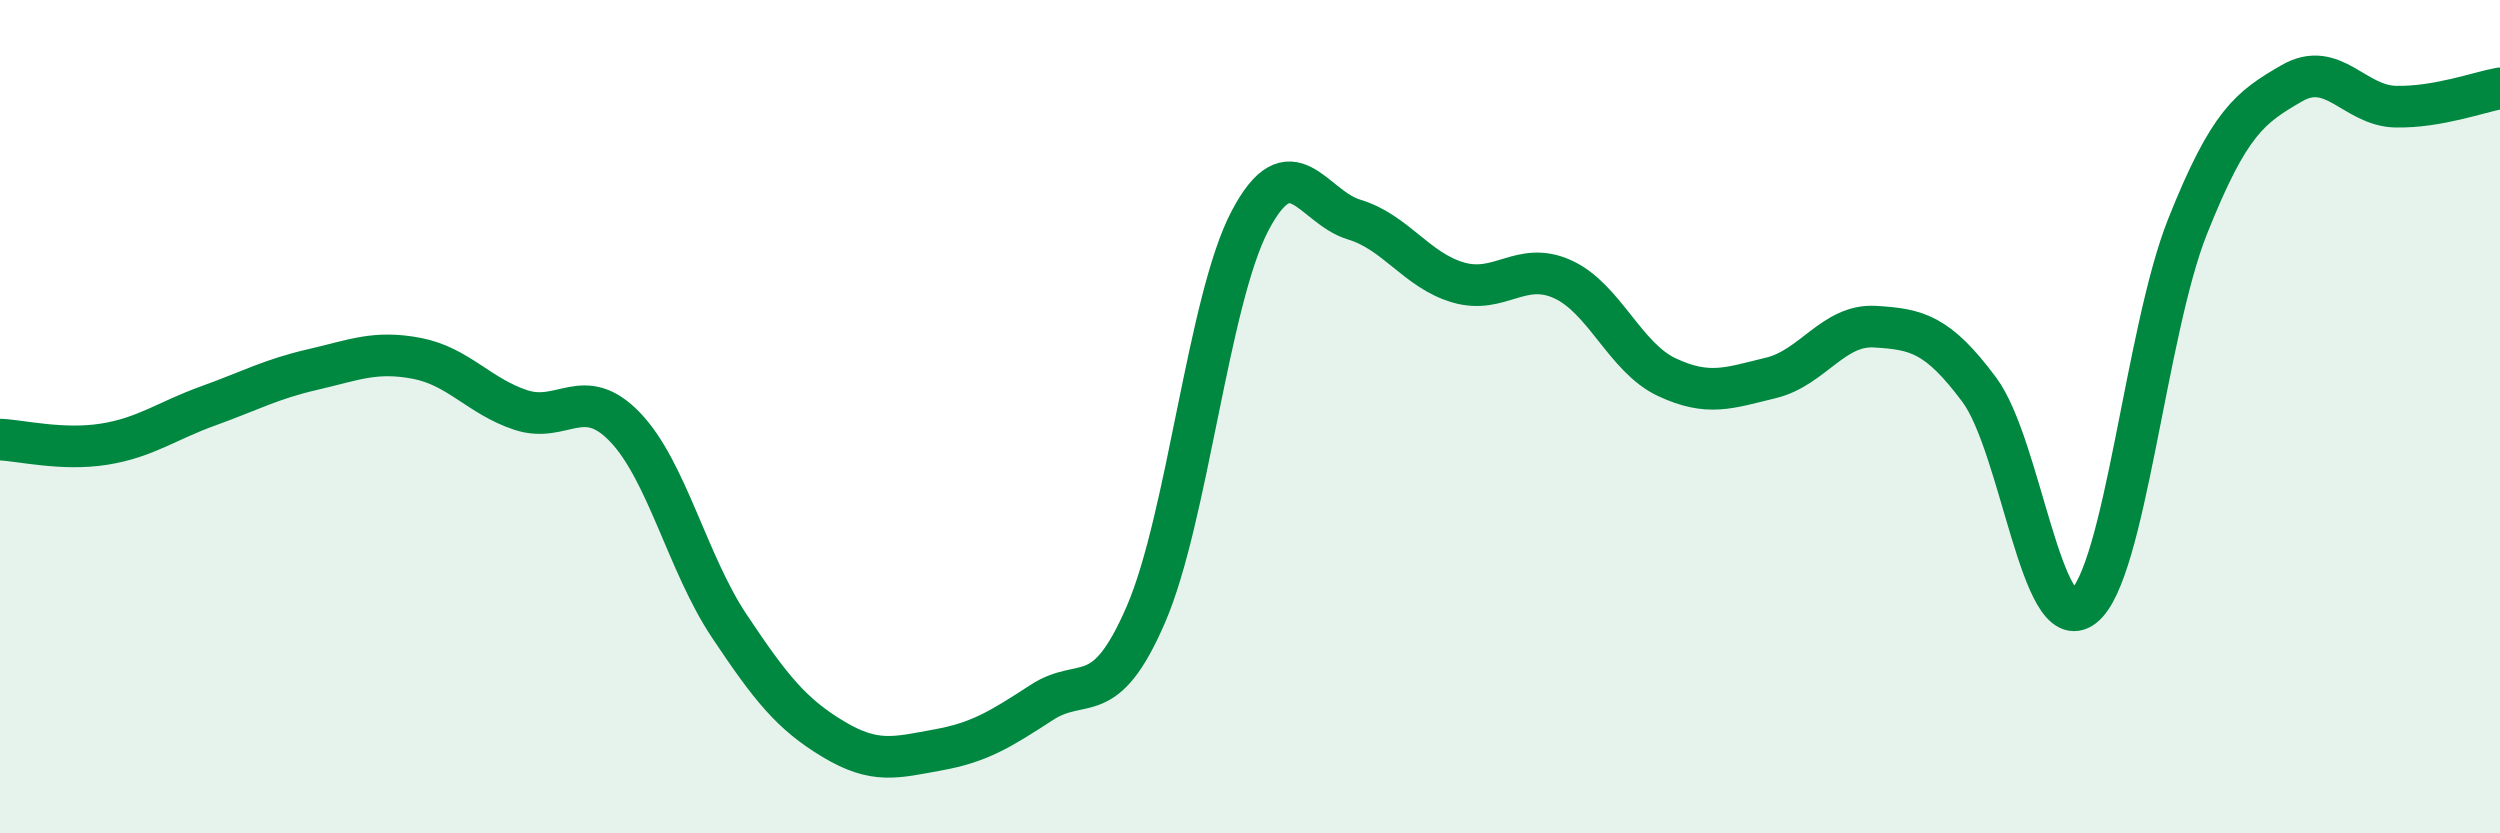
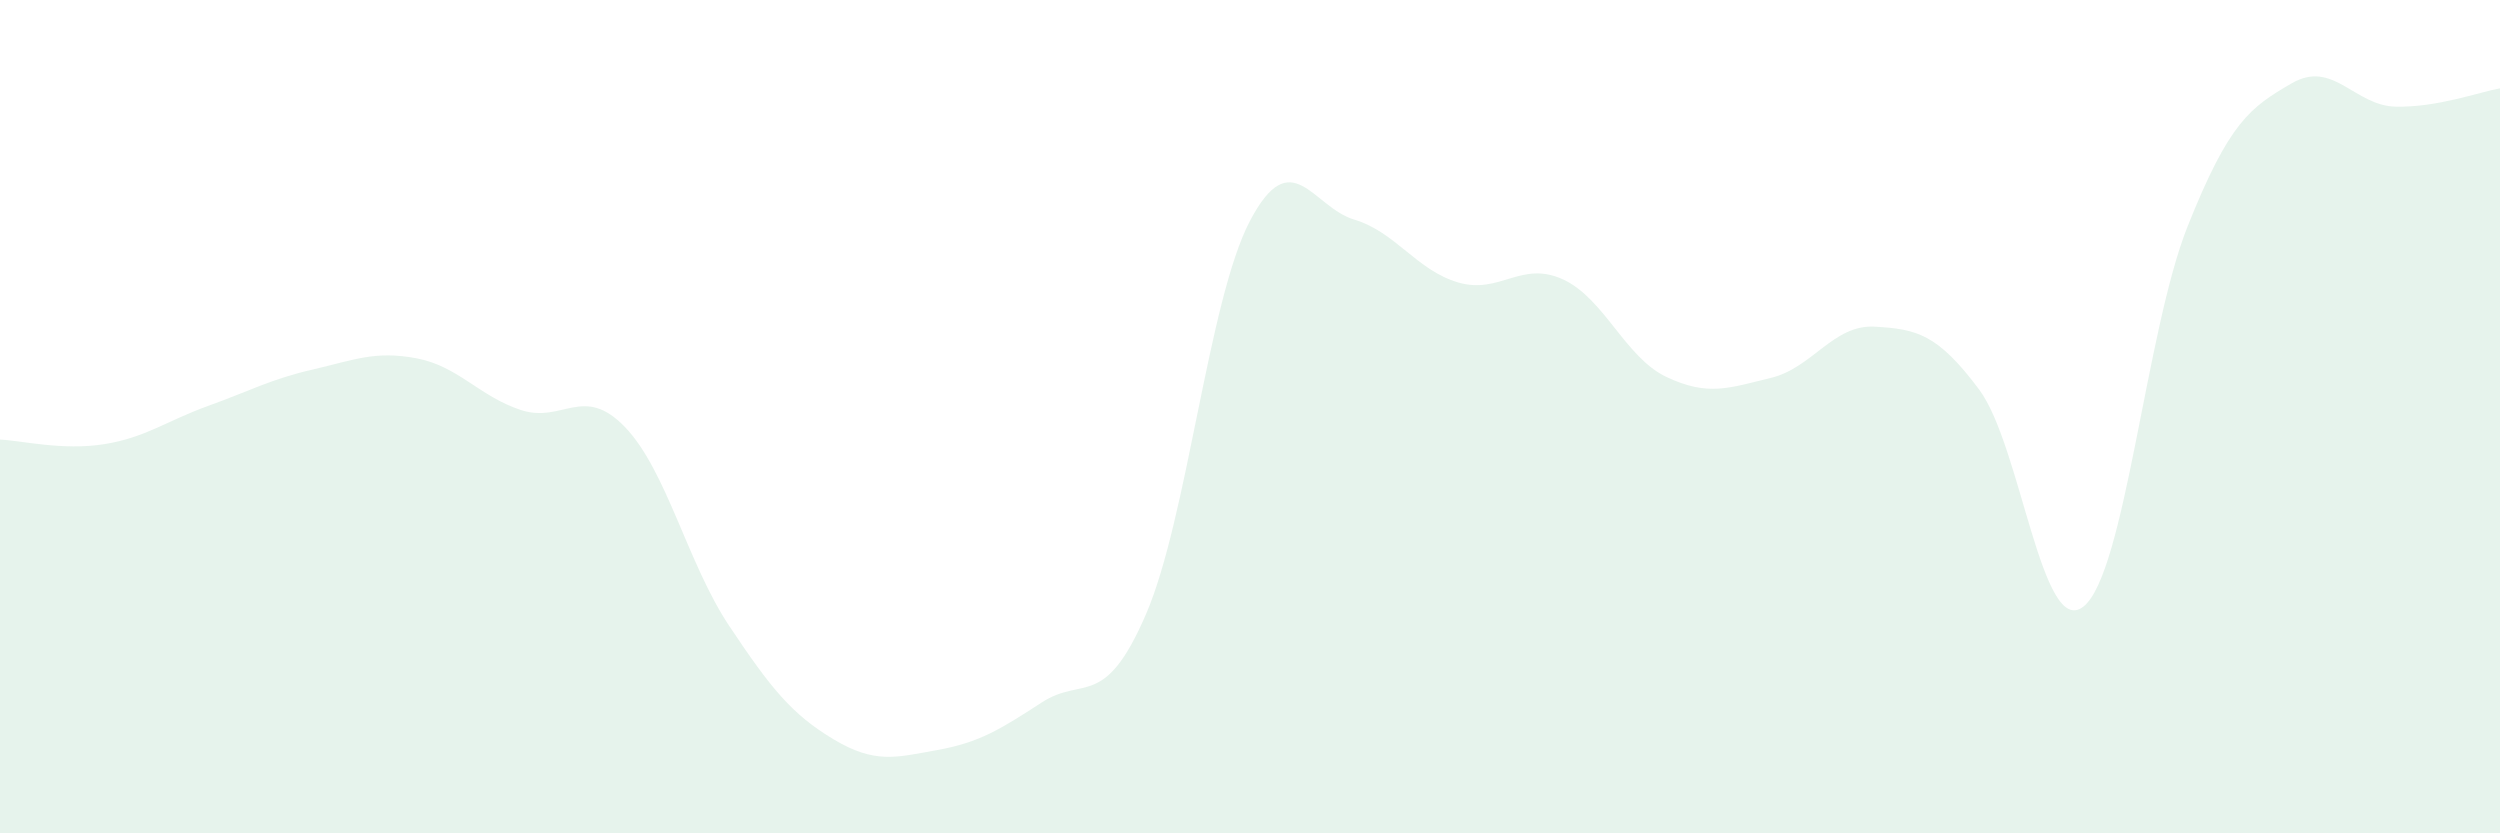
<svg xmlns="http://www.w3.org/2000/svg" width="60" height="20" viewBox="0 0 60 20">
  <path d="M 0,10.55 C 0.5,10.57 1.5,10.82 2.5,10.66 C 3.5,10.5 4,10.1 5,9.74 C 6,9.38 6.5,9.1 7.5,8.87 C 8.5,8.64 9,8.41 10,8.6 C 11,8.79 11.5,9.51 12.5,9.84 C 13.5,10.17 14,9.21 15,10.25 C 16,11.29 16.5,13.52 17.5,15.02 C 18.5,16.52 19,17.14 20,17.74 C 21,18.34 21.5,18.18 22.5,18 C 23.5,17.82 24,17.51 25,16.86 C 26,16.21 26.5,17.06 27.5,14.75 C 28.5,12.44 29,7.2 30,5.3 C 31,3.4 31.5,4.97 32.5,5.27 C 33.5,5.57 34,6.49 35,6.78 C 36,7.07 36.5,6.25 37.5,6.7 C 38.5,7.15 39,8.58 40,9.05 C 41,9.52 41.5,9.31 42.5,9.07 C 43.5,8.83 44,7.78 45,7.84 C 46,7.9 46.5,8.01 47.5,9.35 C 48.5,10.69 49,15.34 50,14.56 C 51,13.78 51.5,7.95 52.5,5.44 C 53.5,2.93 54,2.58 55,2 C 56,1.42 56.5,2.54 57.5,2.56 C 58.5,2.58 59.5,2.21 60,2.12L60 20L0 20Z" fill="#008740" opacity="0.1" stroke-linecap="round" stroke-linejoin="round" />
-   <path d="M 0,10.55 C 0.5,10.57 1.5,10.82 2.5,10.66 C 3.5,10.5 4,10.1 5,9.74 C 6,9.38 6.5,9.1 7.5,8.87 C 8.5,8.64 9,8.41 10,8.6 C 11,8.79 11.5,9.51 12.5,9.84 C 13.5,10.17 14,9.21 15,10.25 C 16,11.29 16.5,13.52 17.5,15.02 C 18.5,16.52 19,17.14 20,17.74 C 21,18.34 21.5,18.18 22.5,18 C 23.5,17.82 24,17.51 25,16.86 C 26,16.21 26.5,17.06 27.5,14.75 C 28.5,12.44 29,7.2 30,5.3 C 31,3.4 31.5,4.97 32.5,5.27 C 33.5,5.57 34,6.49 35,6.78 C 36,7.07 36.5,6.25 37.5,6.7 C 38.5,7.15 39,8.58 40,9.05 C 41,9.52 41.5,9.31 42.5,9.07 C 43.5,8.83 44,7.78 45,7.84 C 46,7.9 46.5,8.01 47.5,9.35 C 48.5,10.69 49,15.34 50,14.56 C 51,13.78 51.5,7.95 52.5,5.44 C 53.5,2.93 54,2.58 55,2 C 56,1.42 56.5,2.54 57.5,2.56 C 58.5,2.58 59.5,2.21 60,2.12" stroke="#008740" stroke-width="1" fill="none" stroke-linecap="round" stroke-linejoin="round" />
</svg>